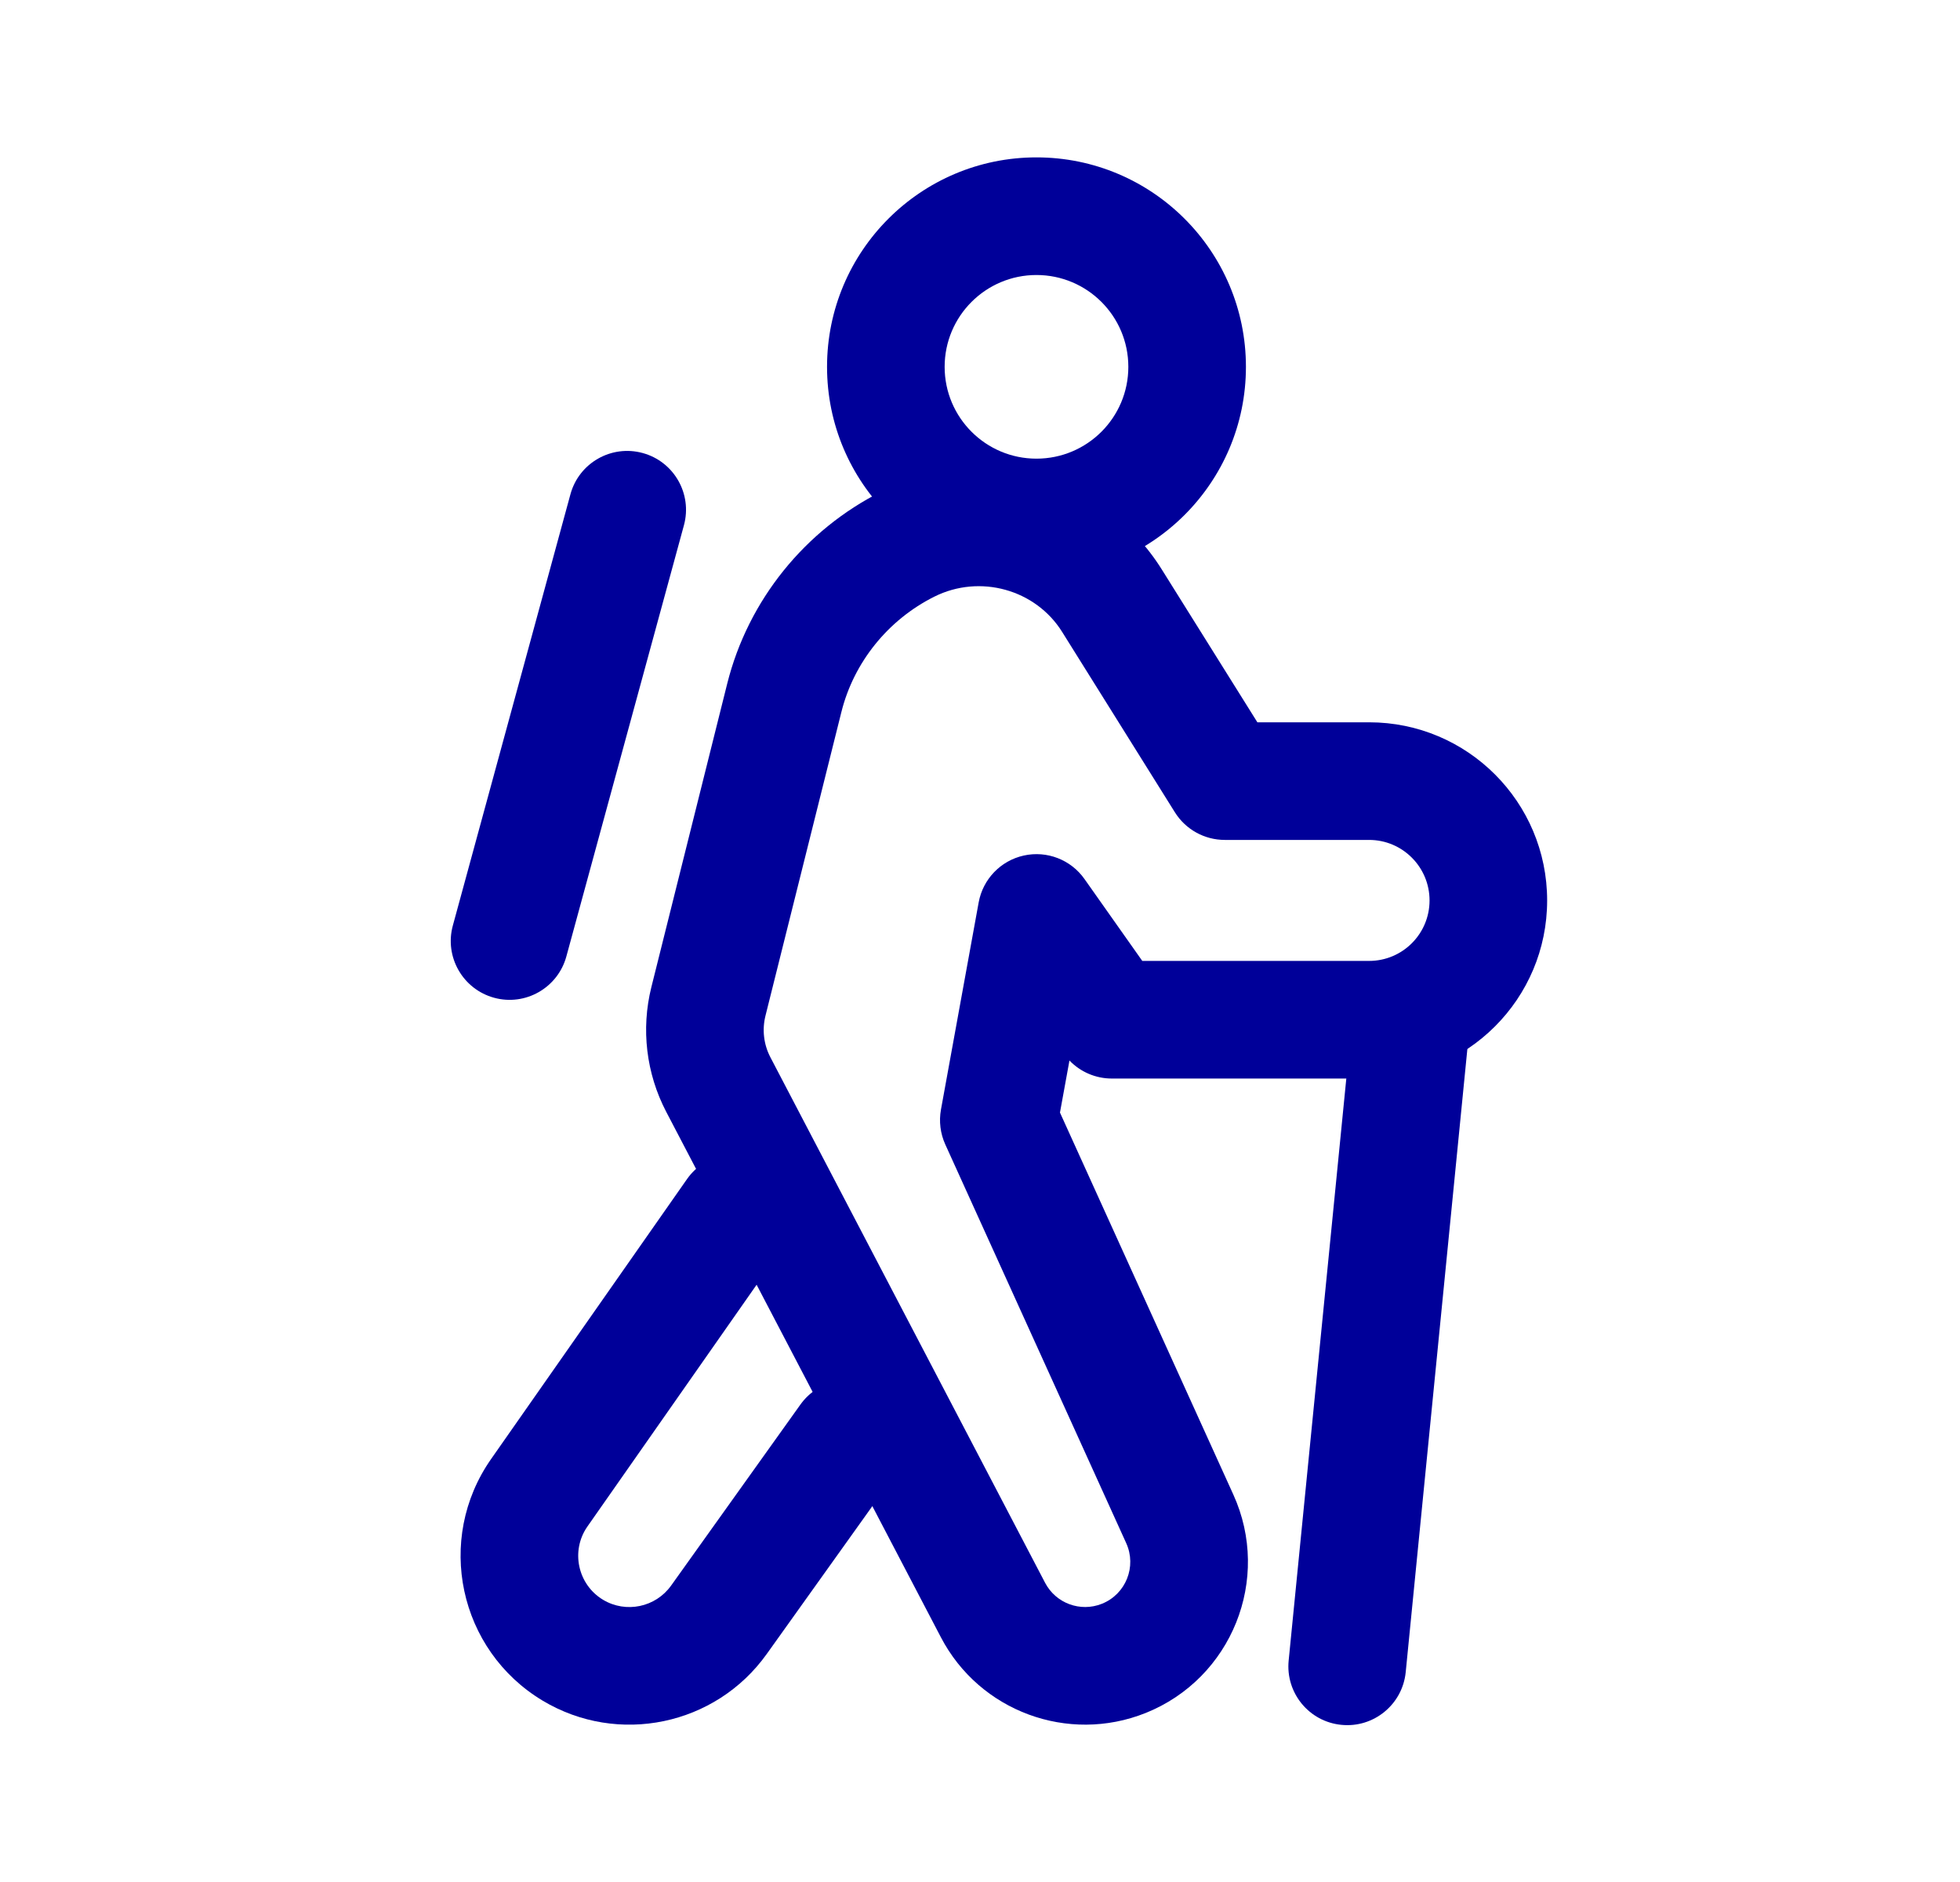
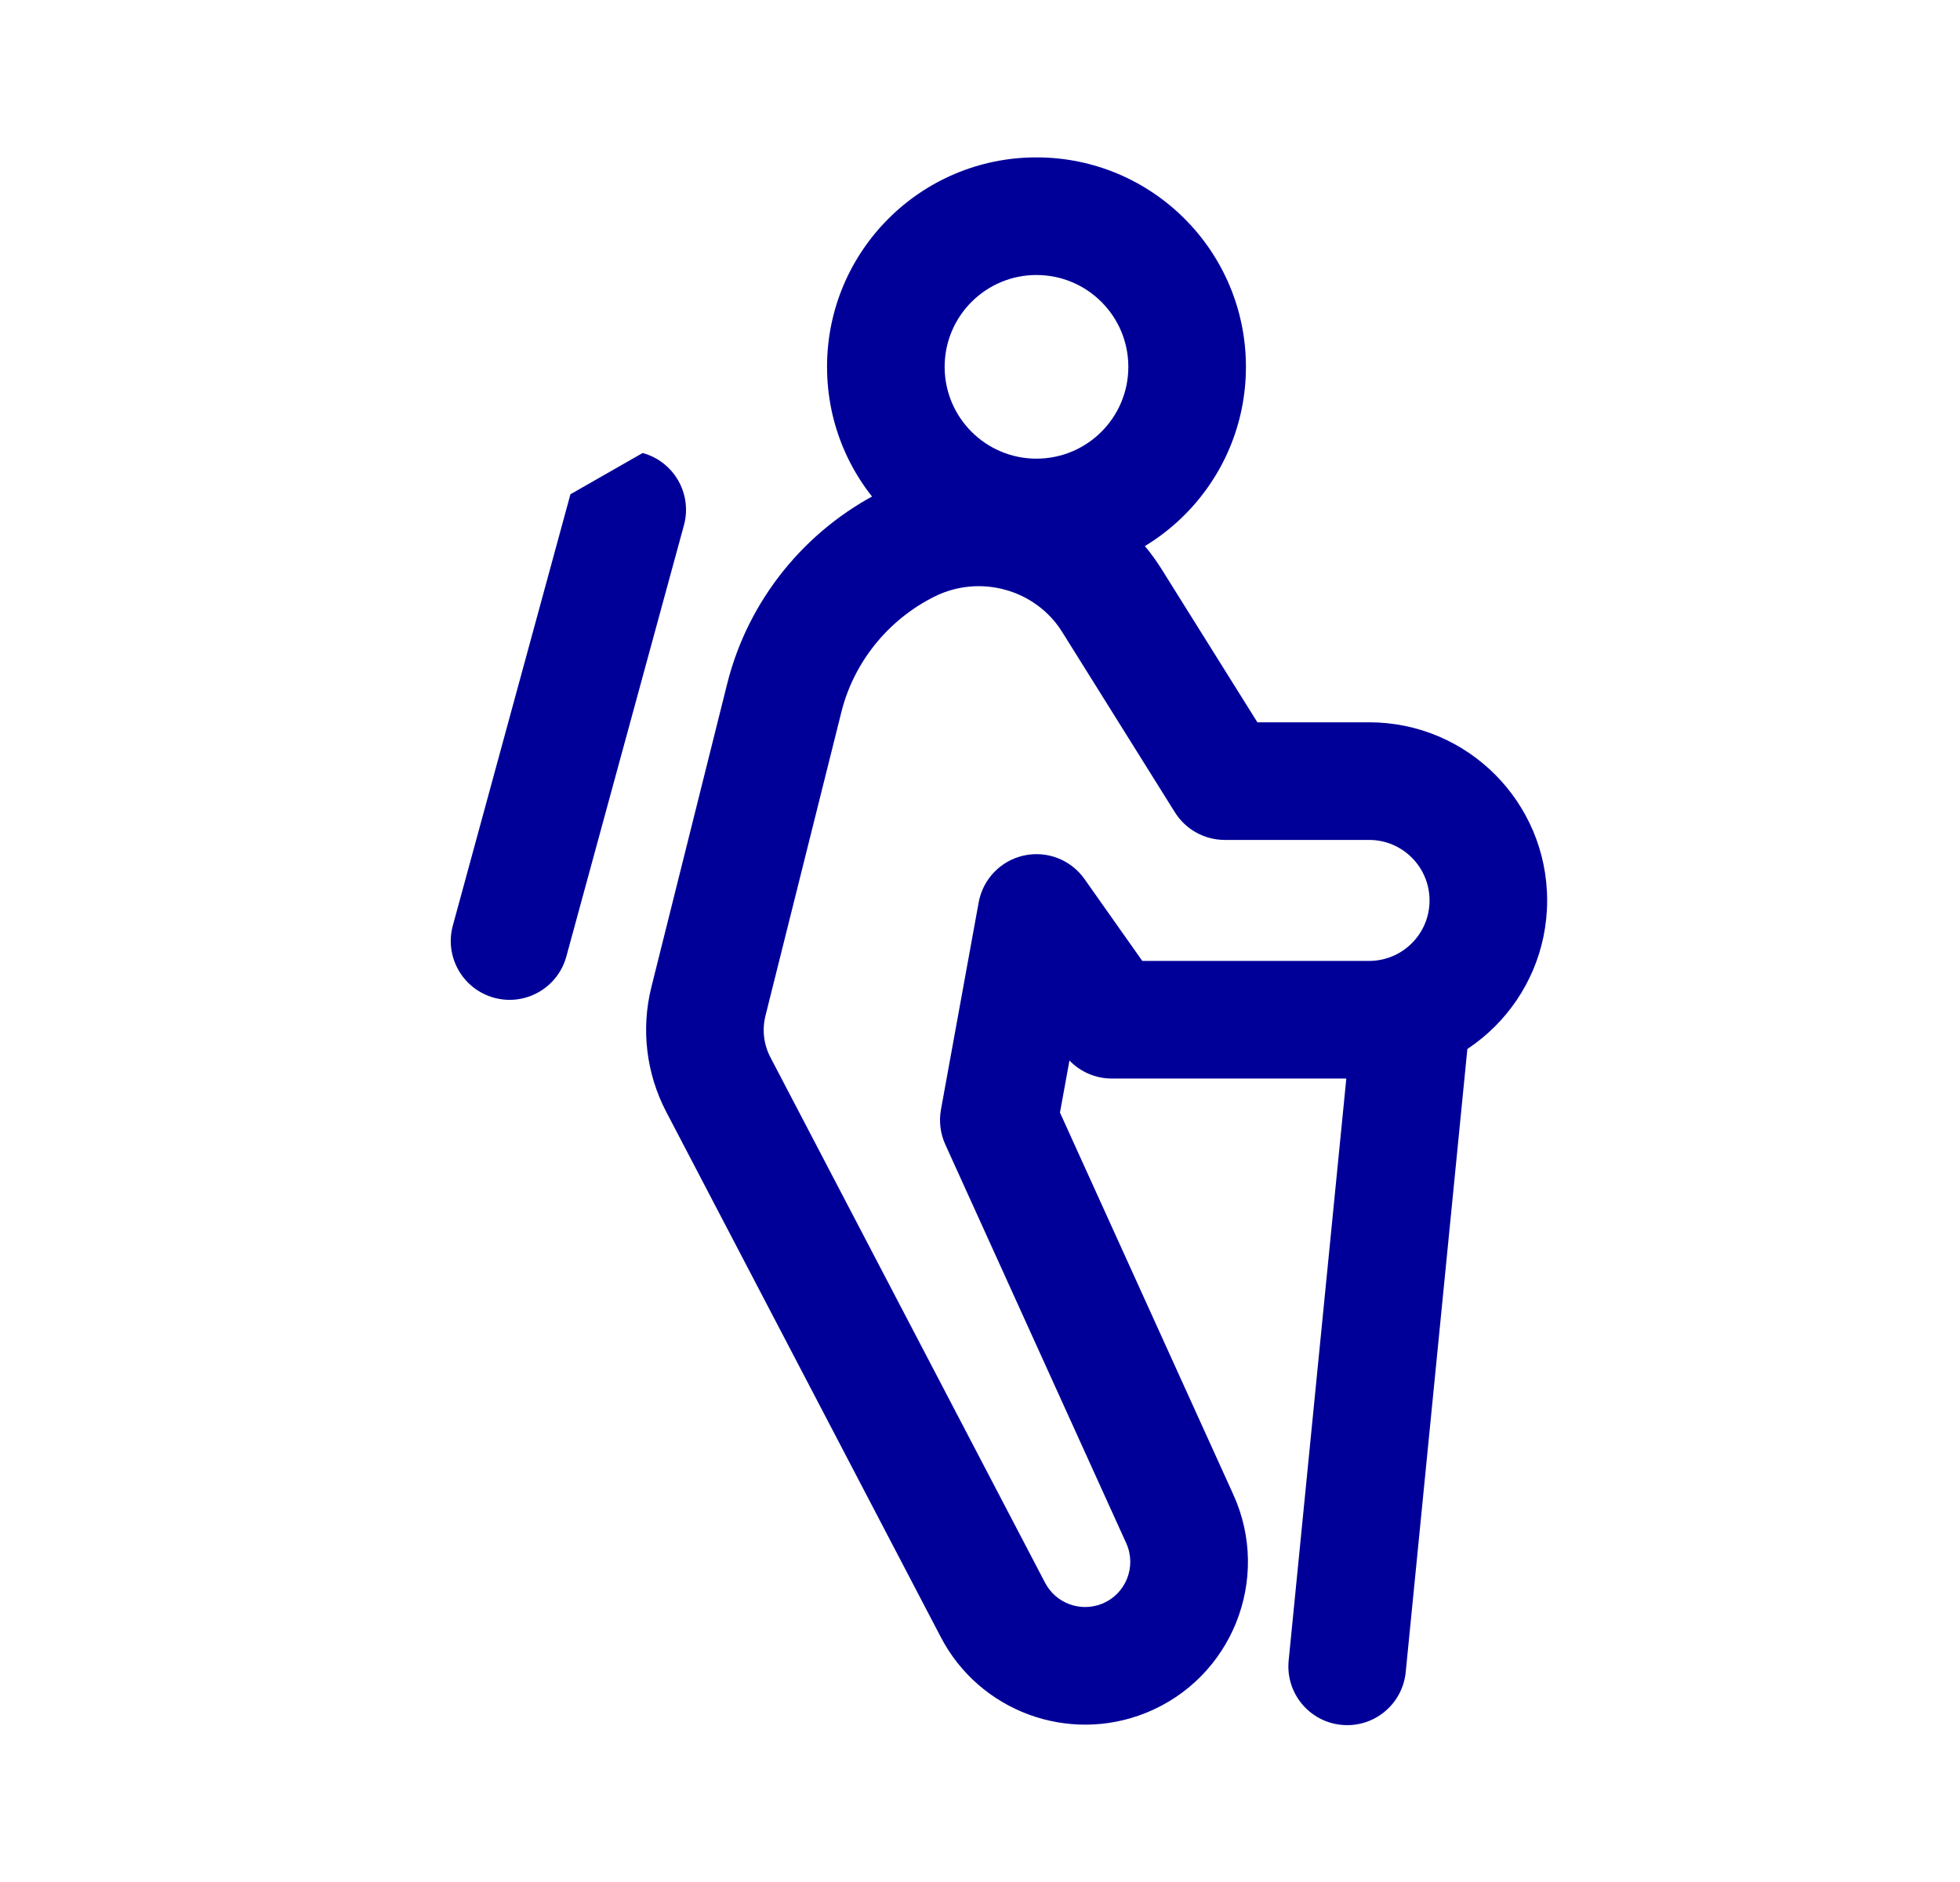
<svg xmlns="http://www.w3.org/2000/svg" width="25" height="24" viewBox="0 0 25 24" fill="none">
  <path fill-rule="evenodd" clip-rule="evenodd" d="M11.246 6.267C12.509 5.636 14.066 6.056 14.82 7.264L16.038 9.211H17.463C18.718 9.211 19.734 10.228 19.734 11.483C19.734 12.737 18.718 13.754 17.463 13.754H14.181C13.976 13.754 13.781 13.67 13.641 13.524L13.52 14.188L15.731 19.059C16.221 20.137 15.711 21.405 14.612 21.845C13.623 22.24 12.494 21.823 12.001 20.879L8.497 14.177C8.242 13.688 8.175 13.123 8.308 12.589L9.276 8.717C9.543 7.652 10.27 6.756 11.246 6.267ZM13.548 8.059C13.21 7.517 12.499 7.318 11.917 7.609C11.327 7.904 10.89 8.446 10.732 9.08L9.764 12.952C9.719 13.131 9.741 13.319 9.826 13.482L13.33 20.184C13.467 20.446 13.78 20.562 14.055 20.452C14.36 20.33 14.501 19.978 14.365 19.679L12.057 14.594C11.994 14.455 11.975 14.3 12.002 14.15L12.483 11.508C12.537 11.211 12.764 10.975 13.059 10.91C13.354 10.845 13.659 10.963 13.833 11.21L14.57 12.254H17.463C17.889 12.254 18.234 11.909 18.234 11.483C18.234 11.057 17.889 10.711 17.463 10.711H15.622C15.364 10.711 15.123 10.578 14.986 10.359L13.548 8.059Z" fill="#000099" />
  <path fill-rule="evenodd" clip-rule="evenodd" d="M18.074 12.258C18.486 12.298 18.787 12.666 18.746 13.078L17.93 21.324C17.889 21.736 17.522 22.037 17.11 21.996C16.697 21.956 16.396 21.588 16.437 21.176L17.254 12.93C17.294 12.518 17.662 12.217 18.074 12.258Z" fill="#000099" />
  <path fill-rule="evenodd" clip-rule="evenodd" d="M13.22 3.507C12.574 3.507 12.049 4.031 12.049 4.678C12.049 5.325 12.574 5.849 13.22 5.849C13.867 5.849 14.392 5.325 14.392 4.678C14.392 4.031 13.867 3.507 13.22 3.507ZM10.549 4.678C10.549 3.203 11.745 2.007 13.22 2.007C14.696 2.007 15.892 3.203 15.892 4.678C15.892 6.153 14.696 7.349 13.22 7.349C11.745 7.349 10.549 6.153 10.549 4.678Z" fill="#000099" />
-   <path fill-rule="evenodd" clip-rule="evenodd" d="M9.808 14.851C10.147 15.089 10.23 15.557 9.992 15.896L7.493 19.466C7.276 19.776 7.368 20.206 7.692 20.401C7.984 20.576 8.362 20.497 8.56 20.22L10.209 17.912C10.449 17.575 10.918 17.497 11.255 17.738C11.592 17.978 11.67 18.447 11.429 18.784L9.78 21.092C9.128 22.005 7.883 22.264 6.921 21.687C5.85 21.044 5.548 19.629 6.264 18.606L8.763 15.036C9.001 14.697 9.469 14.614 9.808 14.851Z" fill="#000099" />
-   <path fill-rule="evenodd" clip-rule="evenodd" d="M8.197 5.777C8.597 5.886 8.832 6.298 8.724 6.697L7.224 12.197C7.115 12.597 6.702 12.833 6.303 12.724C5.903 12.615 5.667 12.202 5.776 11.803L7.276 6.303C7.385 5.903 7.798 5.668 8.197 5.777Z" fill="#000099" />
+   <path fill-rule="evenodd" clip-rule="evenodd" d="M8.197 5.777C8.597 5.886 8.832 6.298 8.724 6.697L7.224 12.197C7.115 12.597 6.702 12.833 6.303 12.724C5.903 12.615 5.667 12.202 5.776 11.803L7.276 6.303Z" fill="#000099" />
</svg>